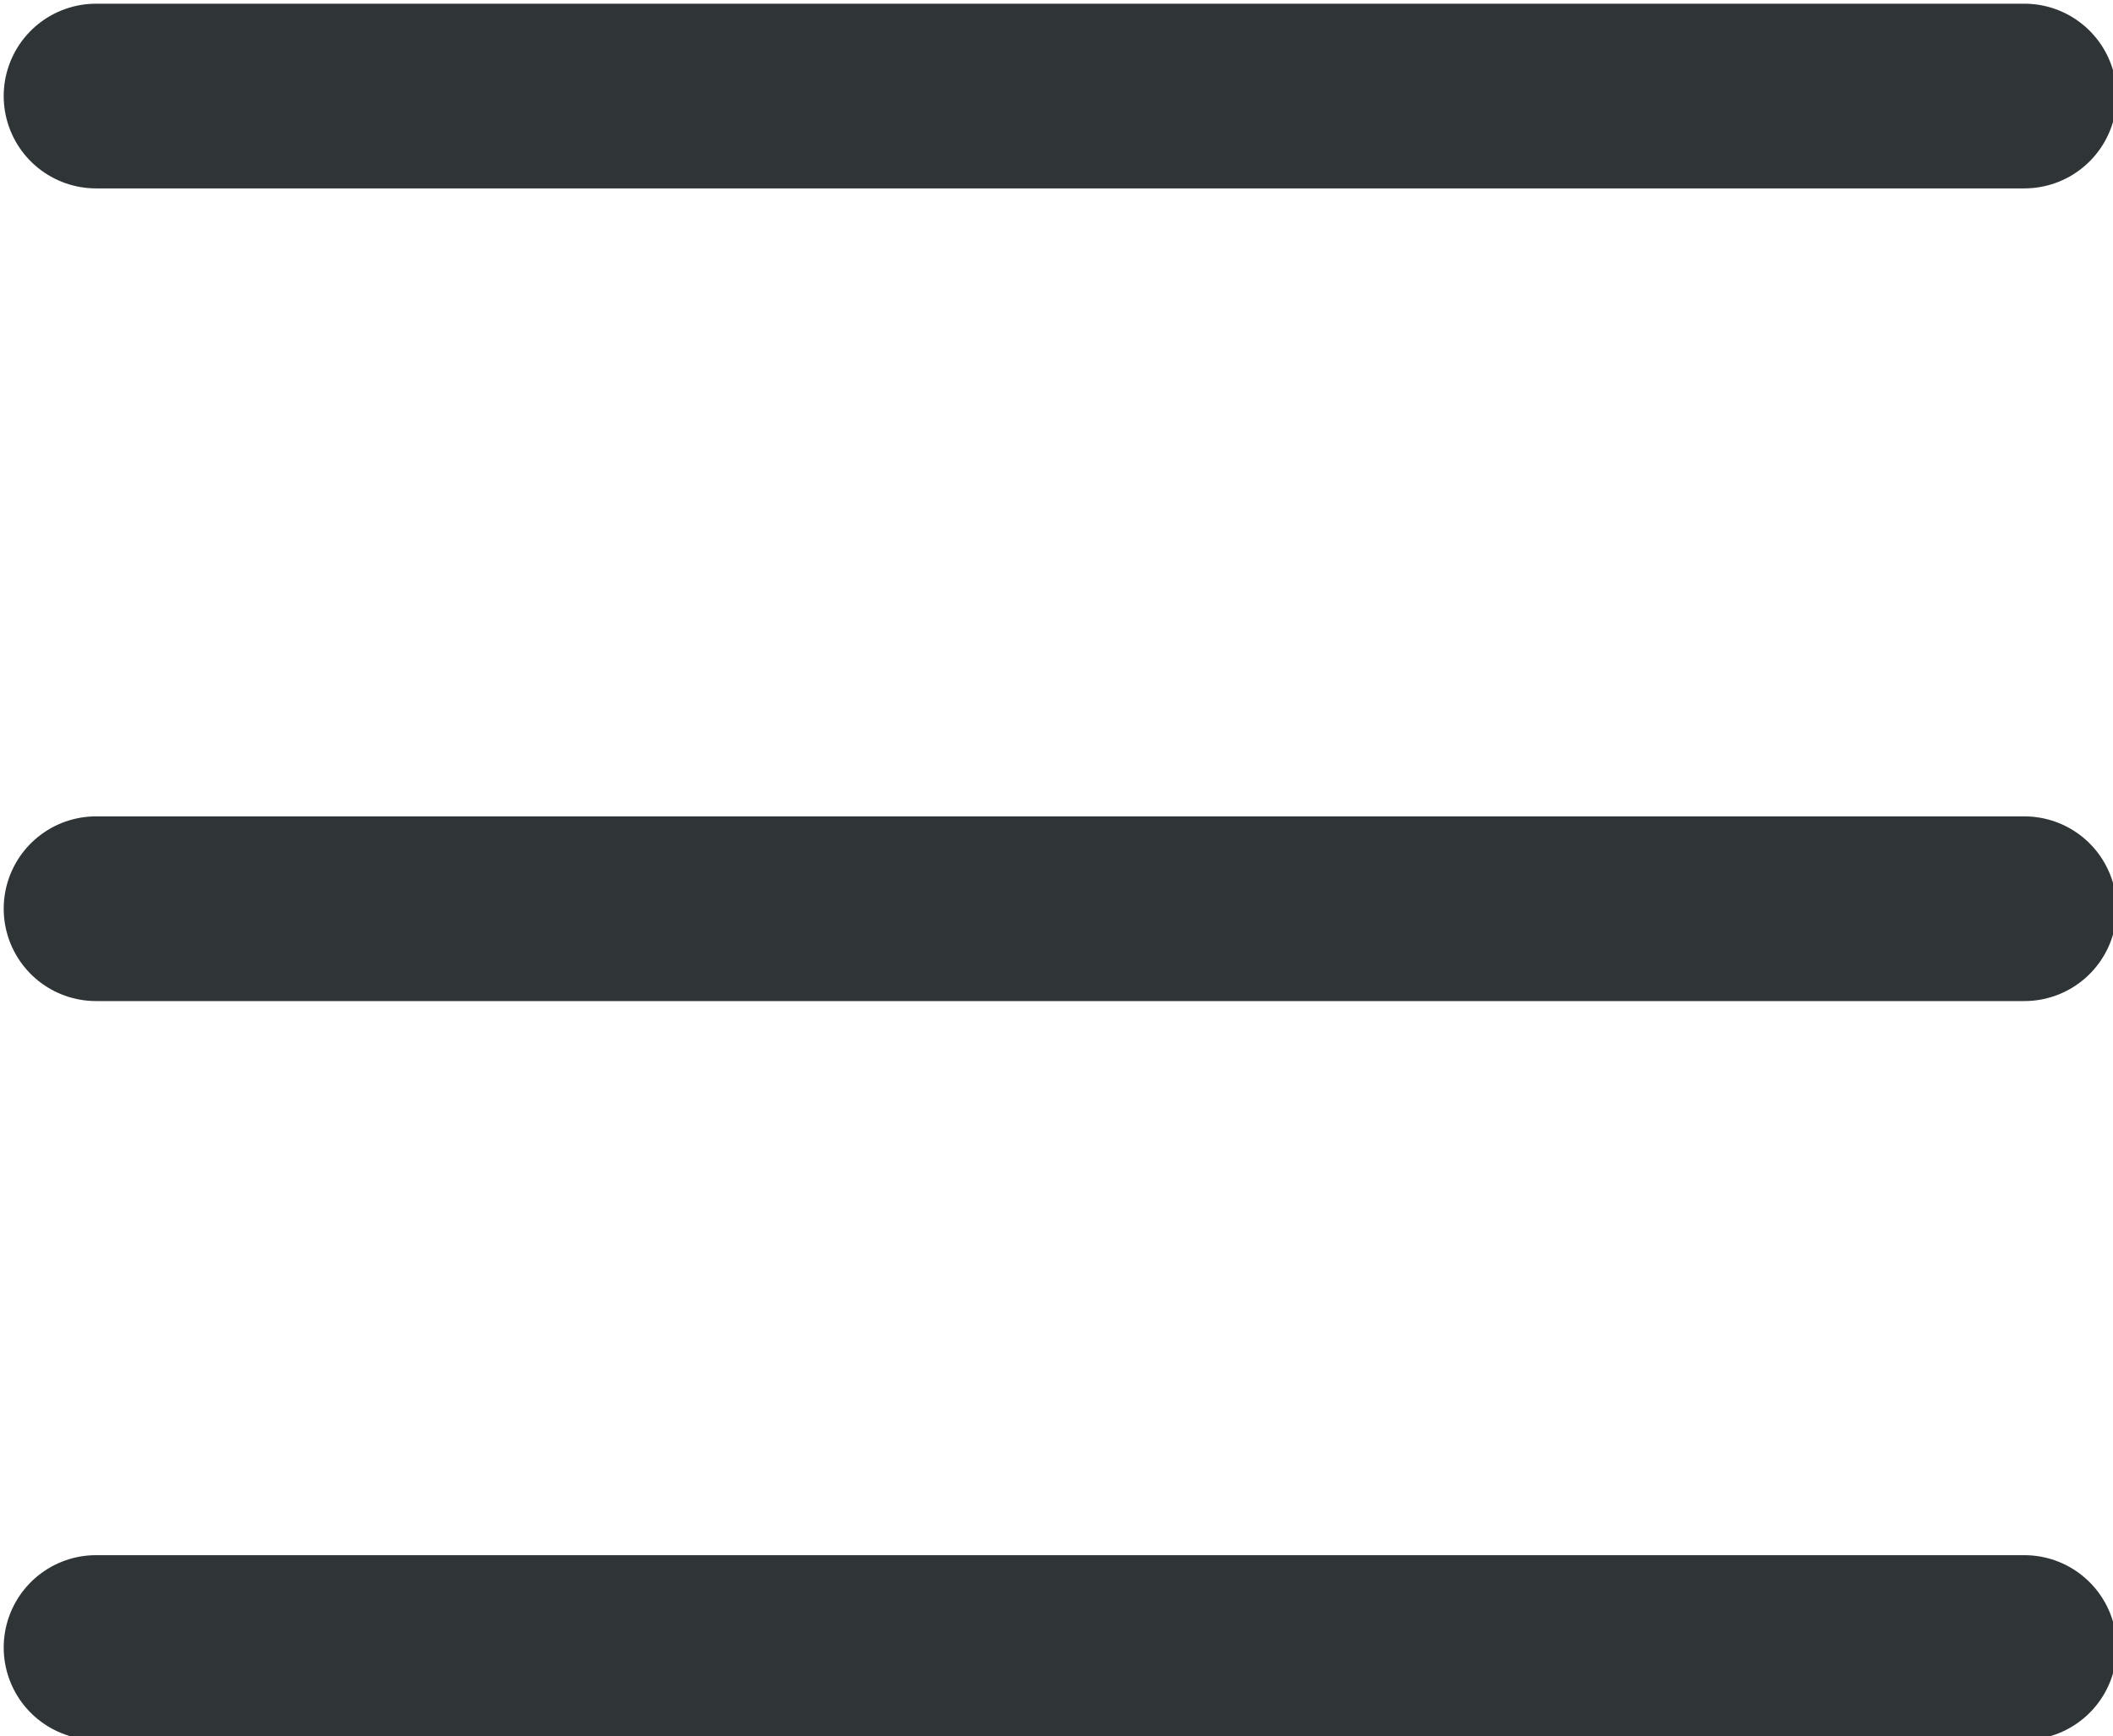
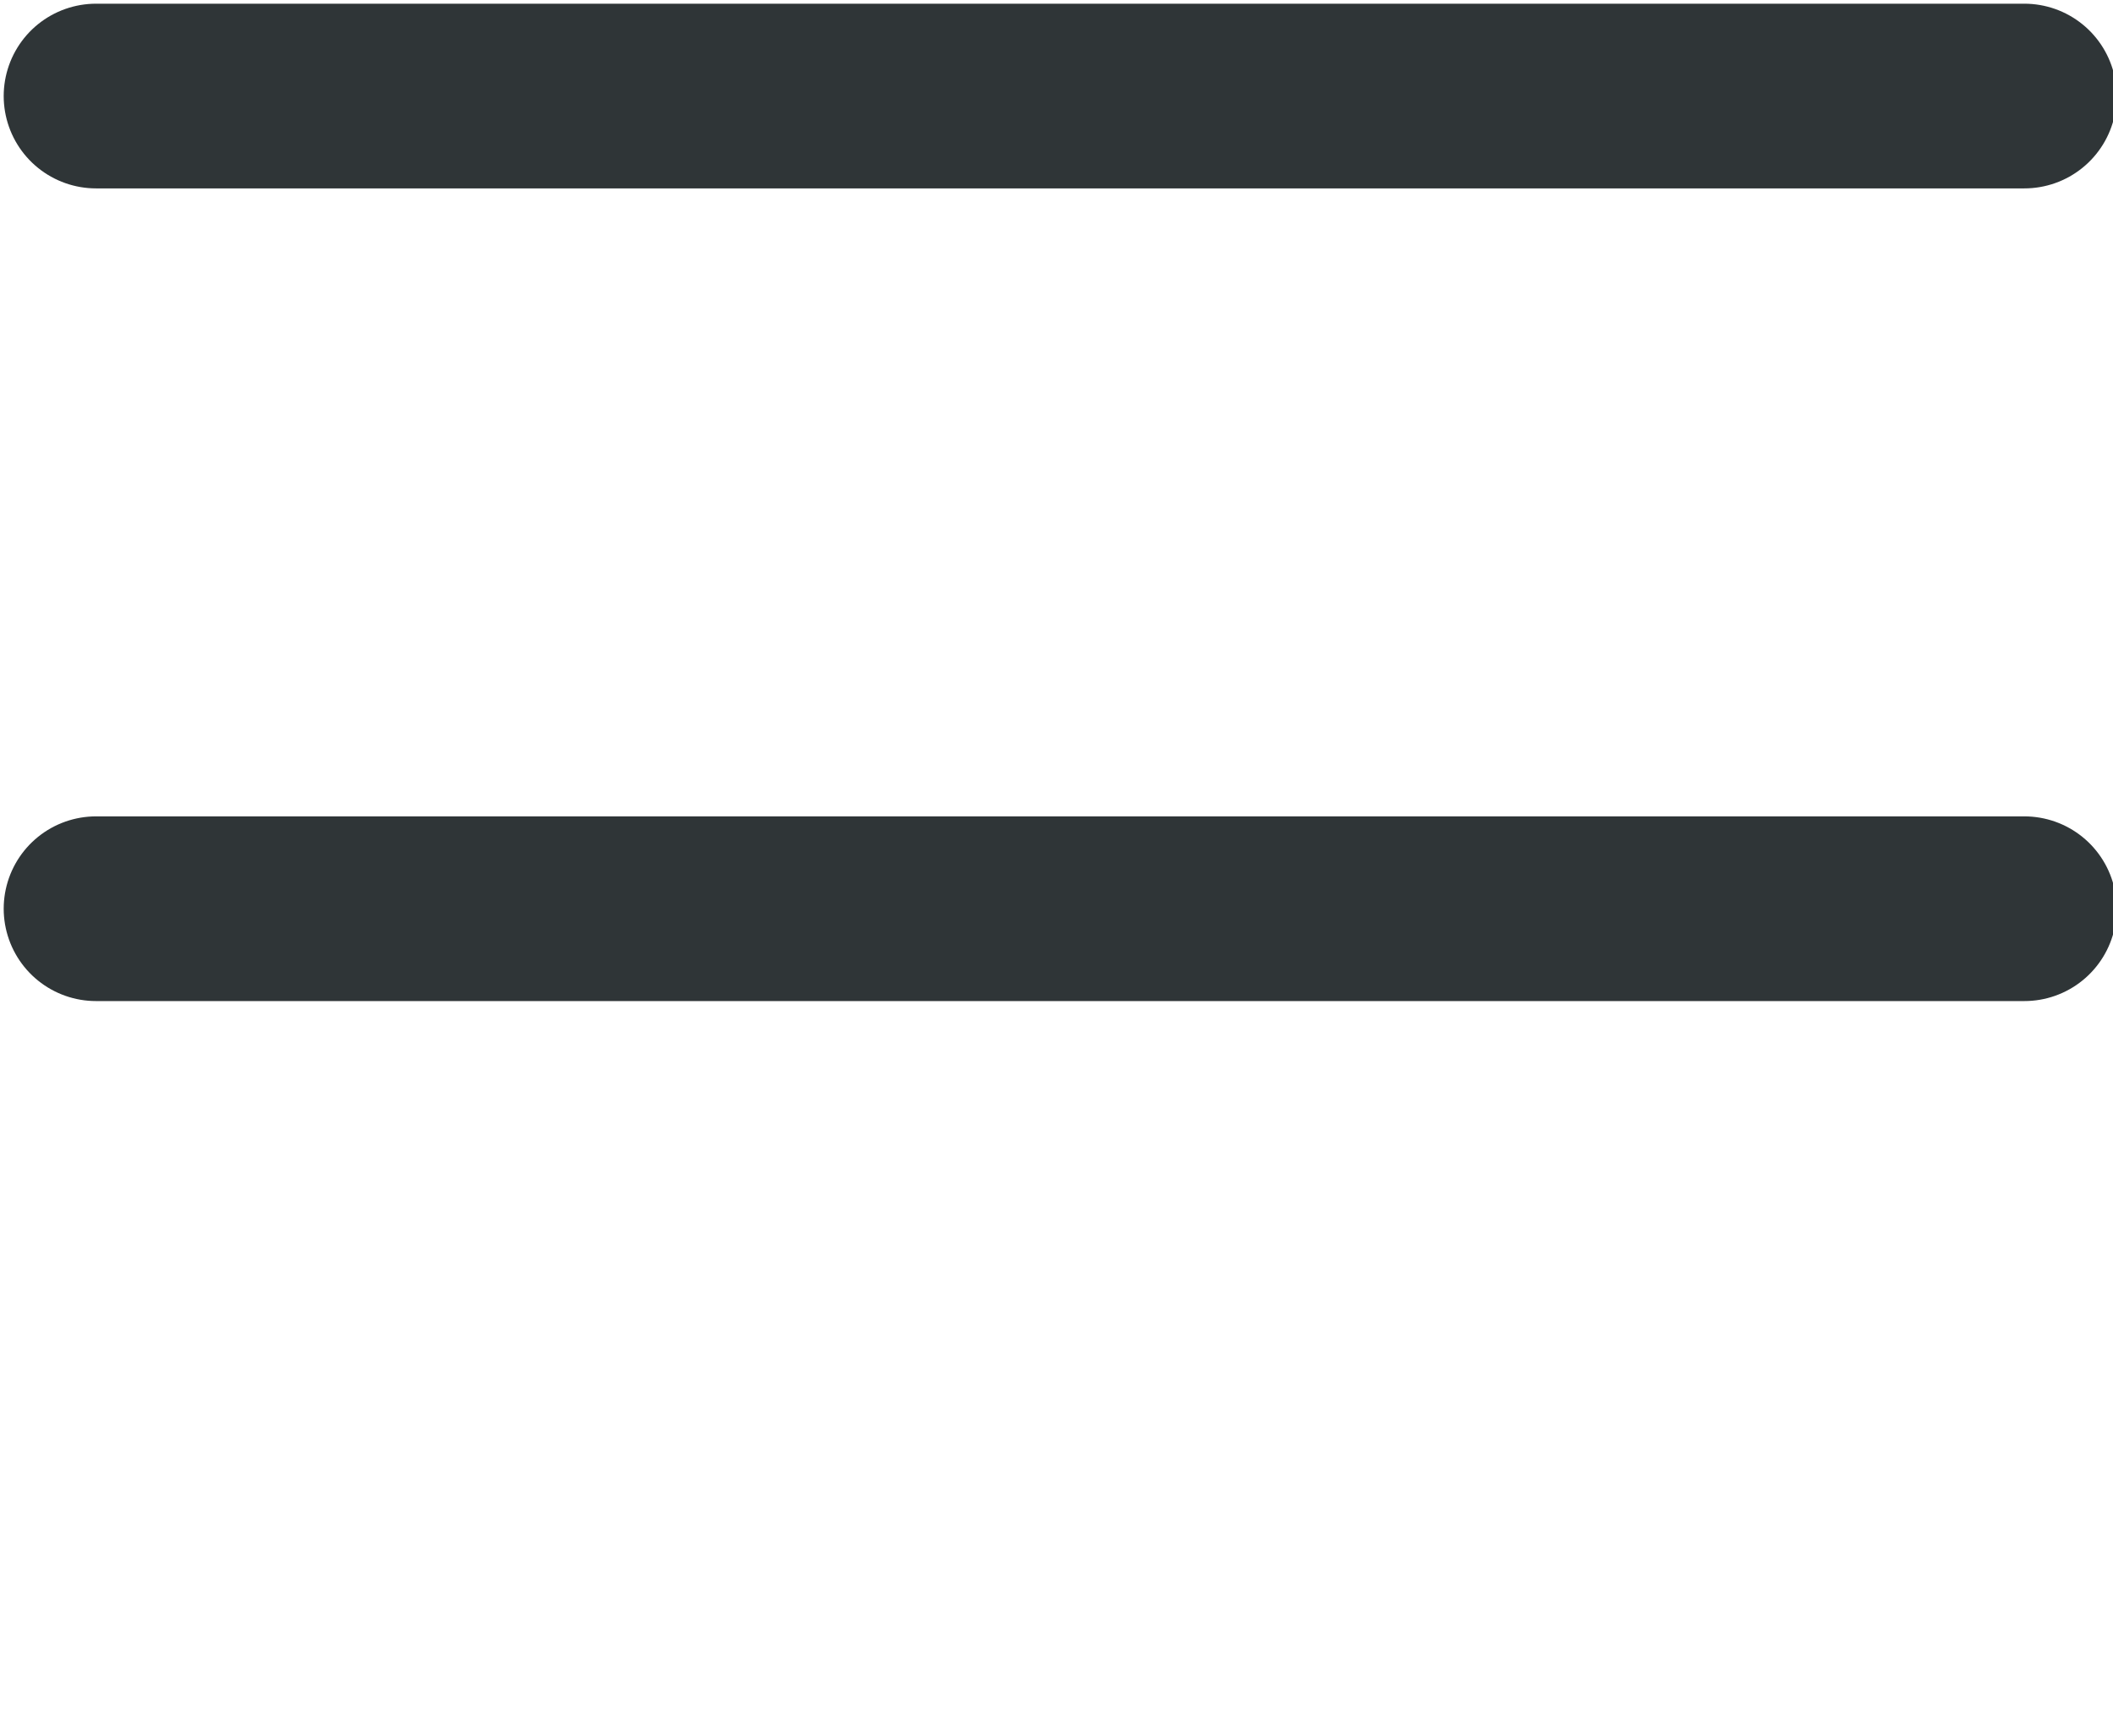
<svg xmlns="http://www.w3.org/2000/svg" version="1.1" id="图层_1" x="0px" y="0px" viewBox="0 0 28.6 23.5" style="enable-background:new 0 0 28.6 23.5;" xml:space="preserve">
  <style type="text/css">
	.st0{fill:none;stroke:#2F3537;stroke-width:2.5;stroke-linecap:round;stroke-miterlimit:10;}
</style>
  <title>资源 1</title>
  <g id="图层_2_1_">
    <g id="图层_1-2">
      <path class="st0" d="M1.3,1.3h26.1" />
-       <path class="st0" d="M1.3,22.3h26.1" />
      <path class="st0" d="M1.3,12.3h26.1" />
    </g>
  </g>
</svg>